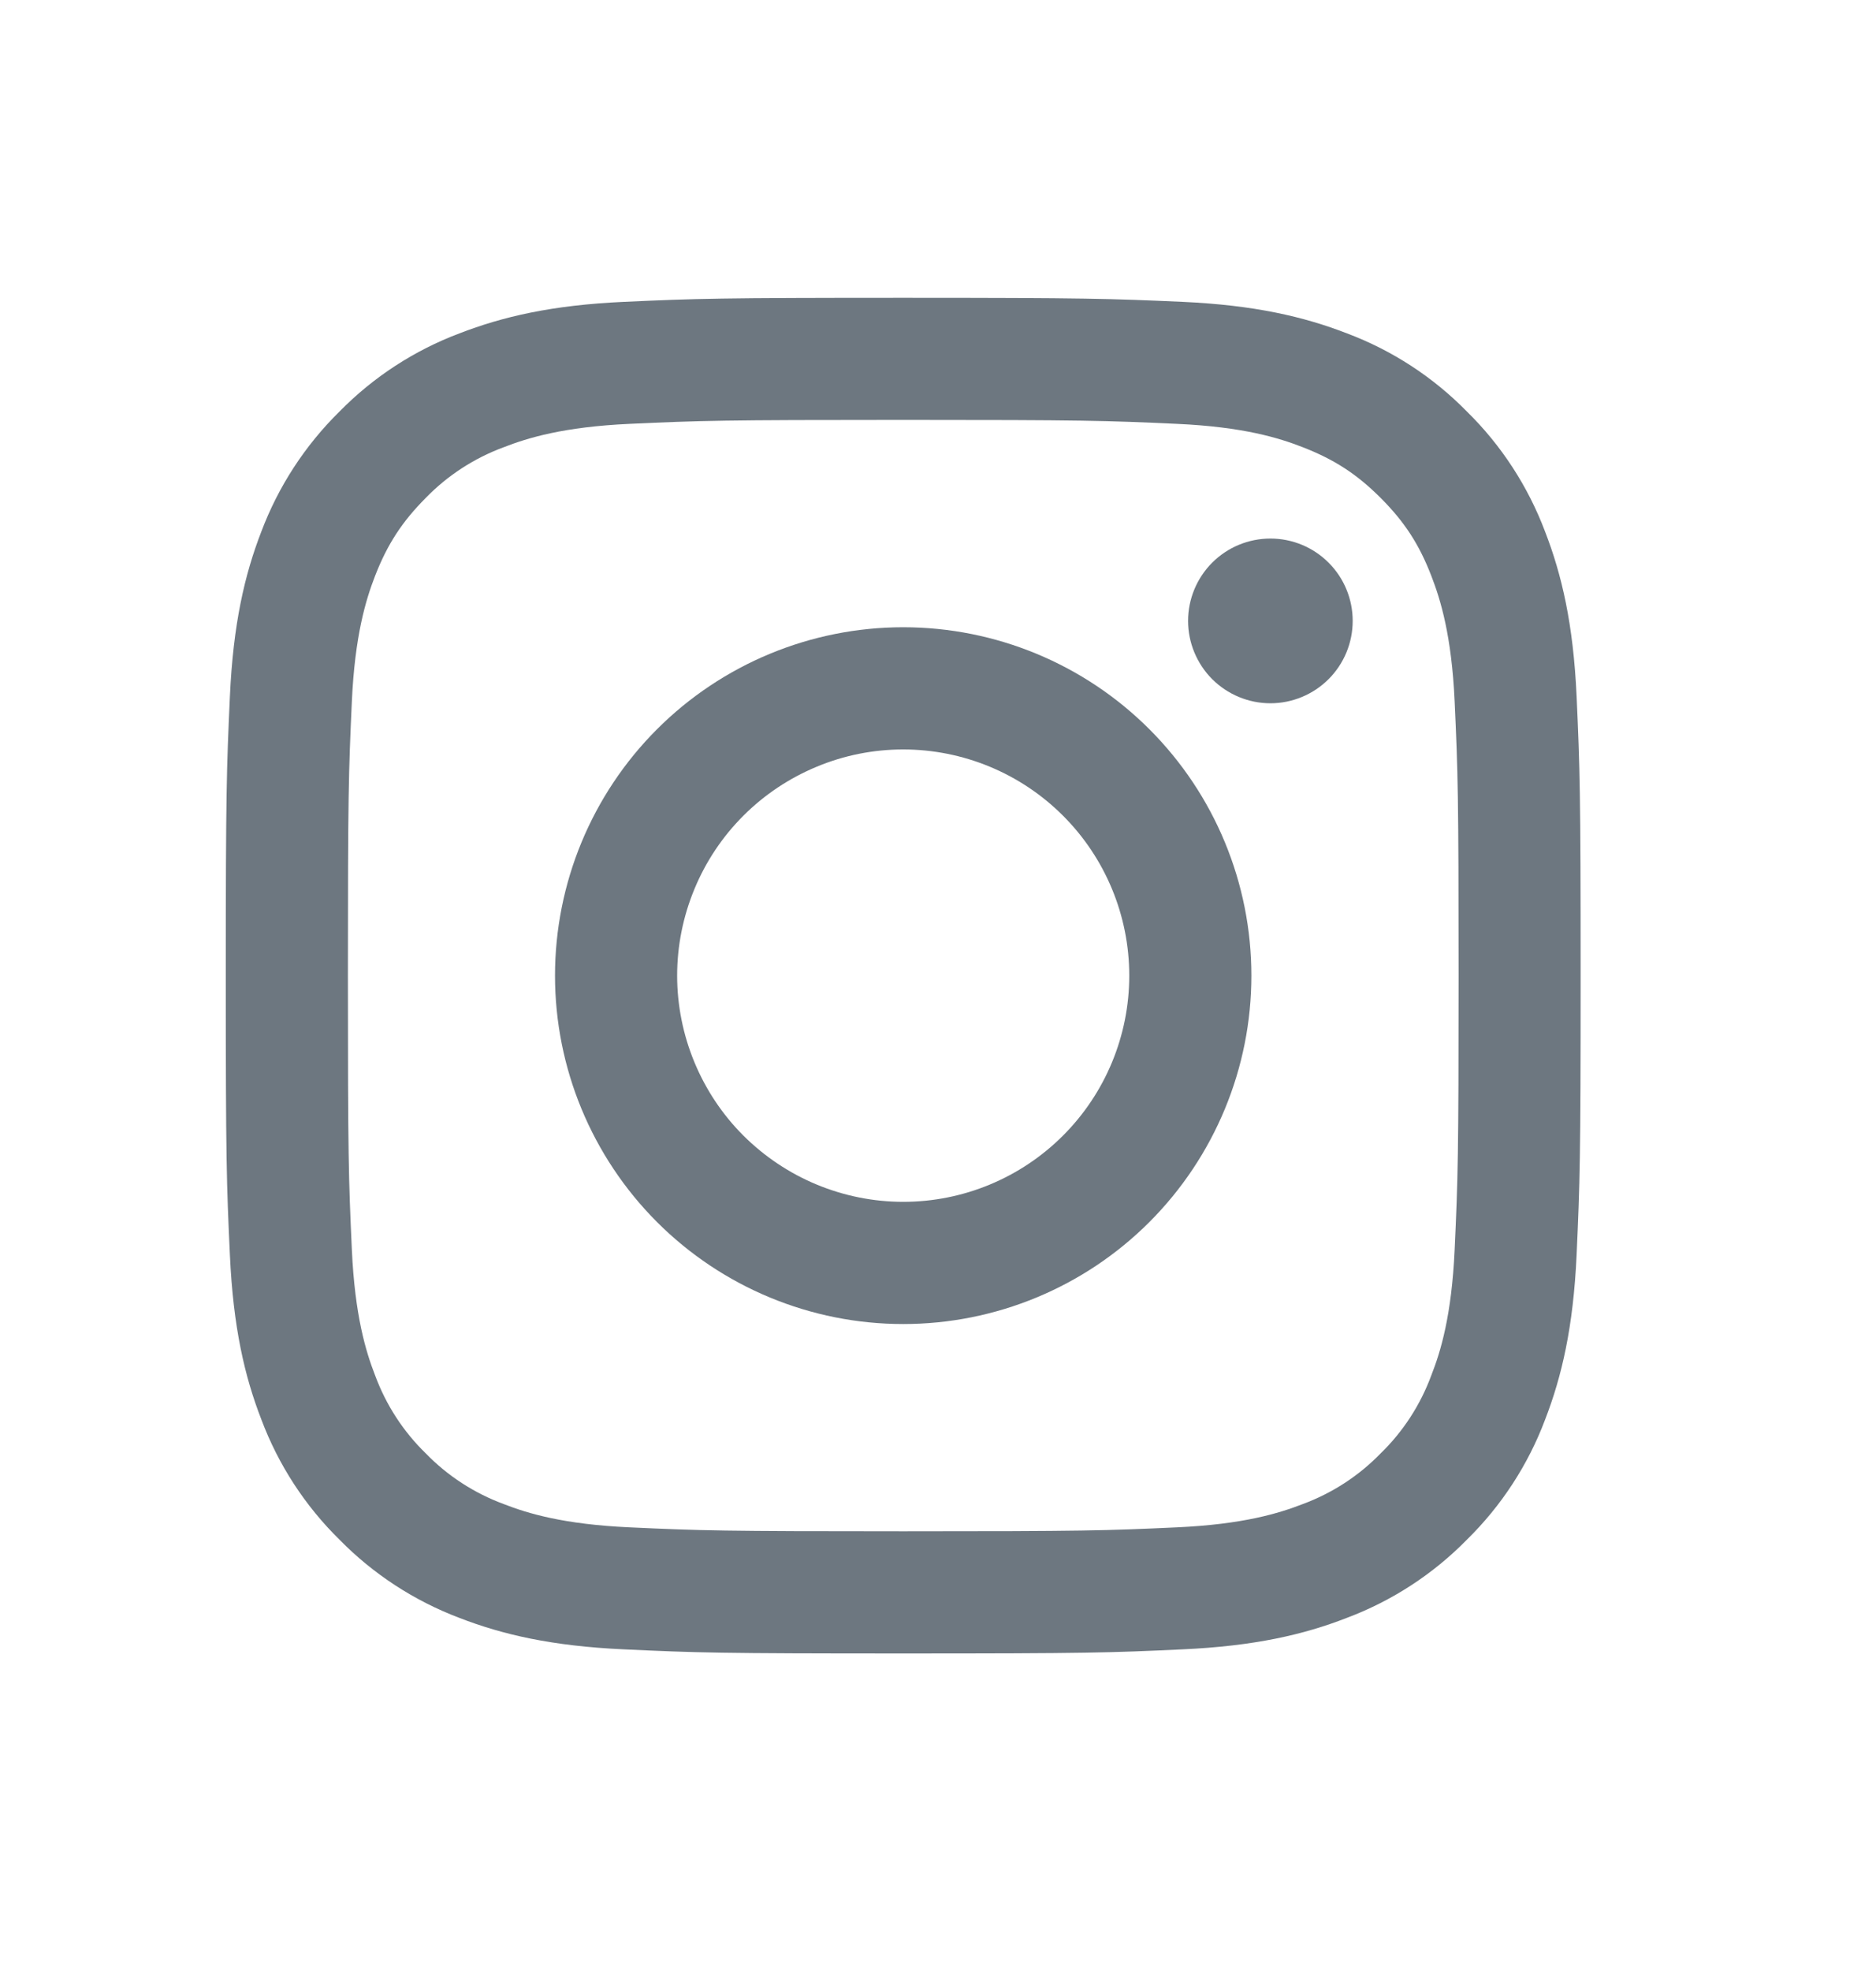
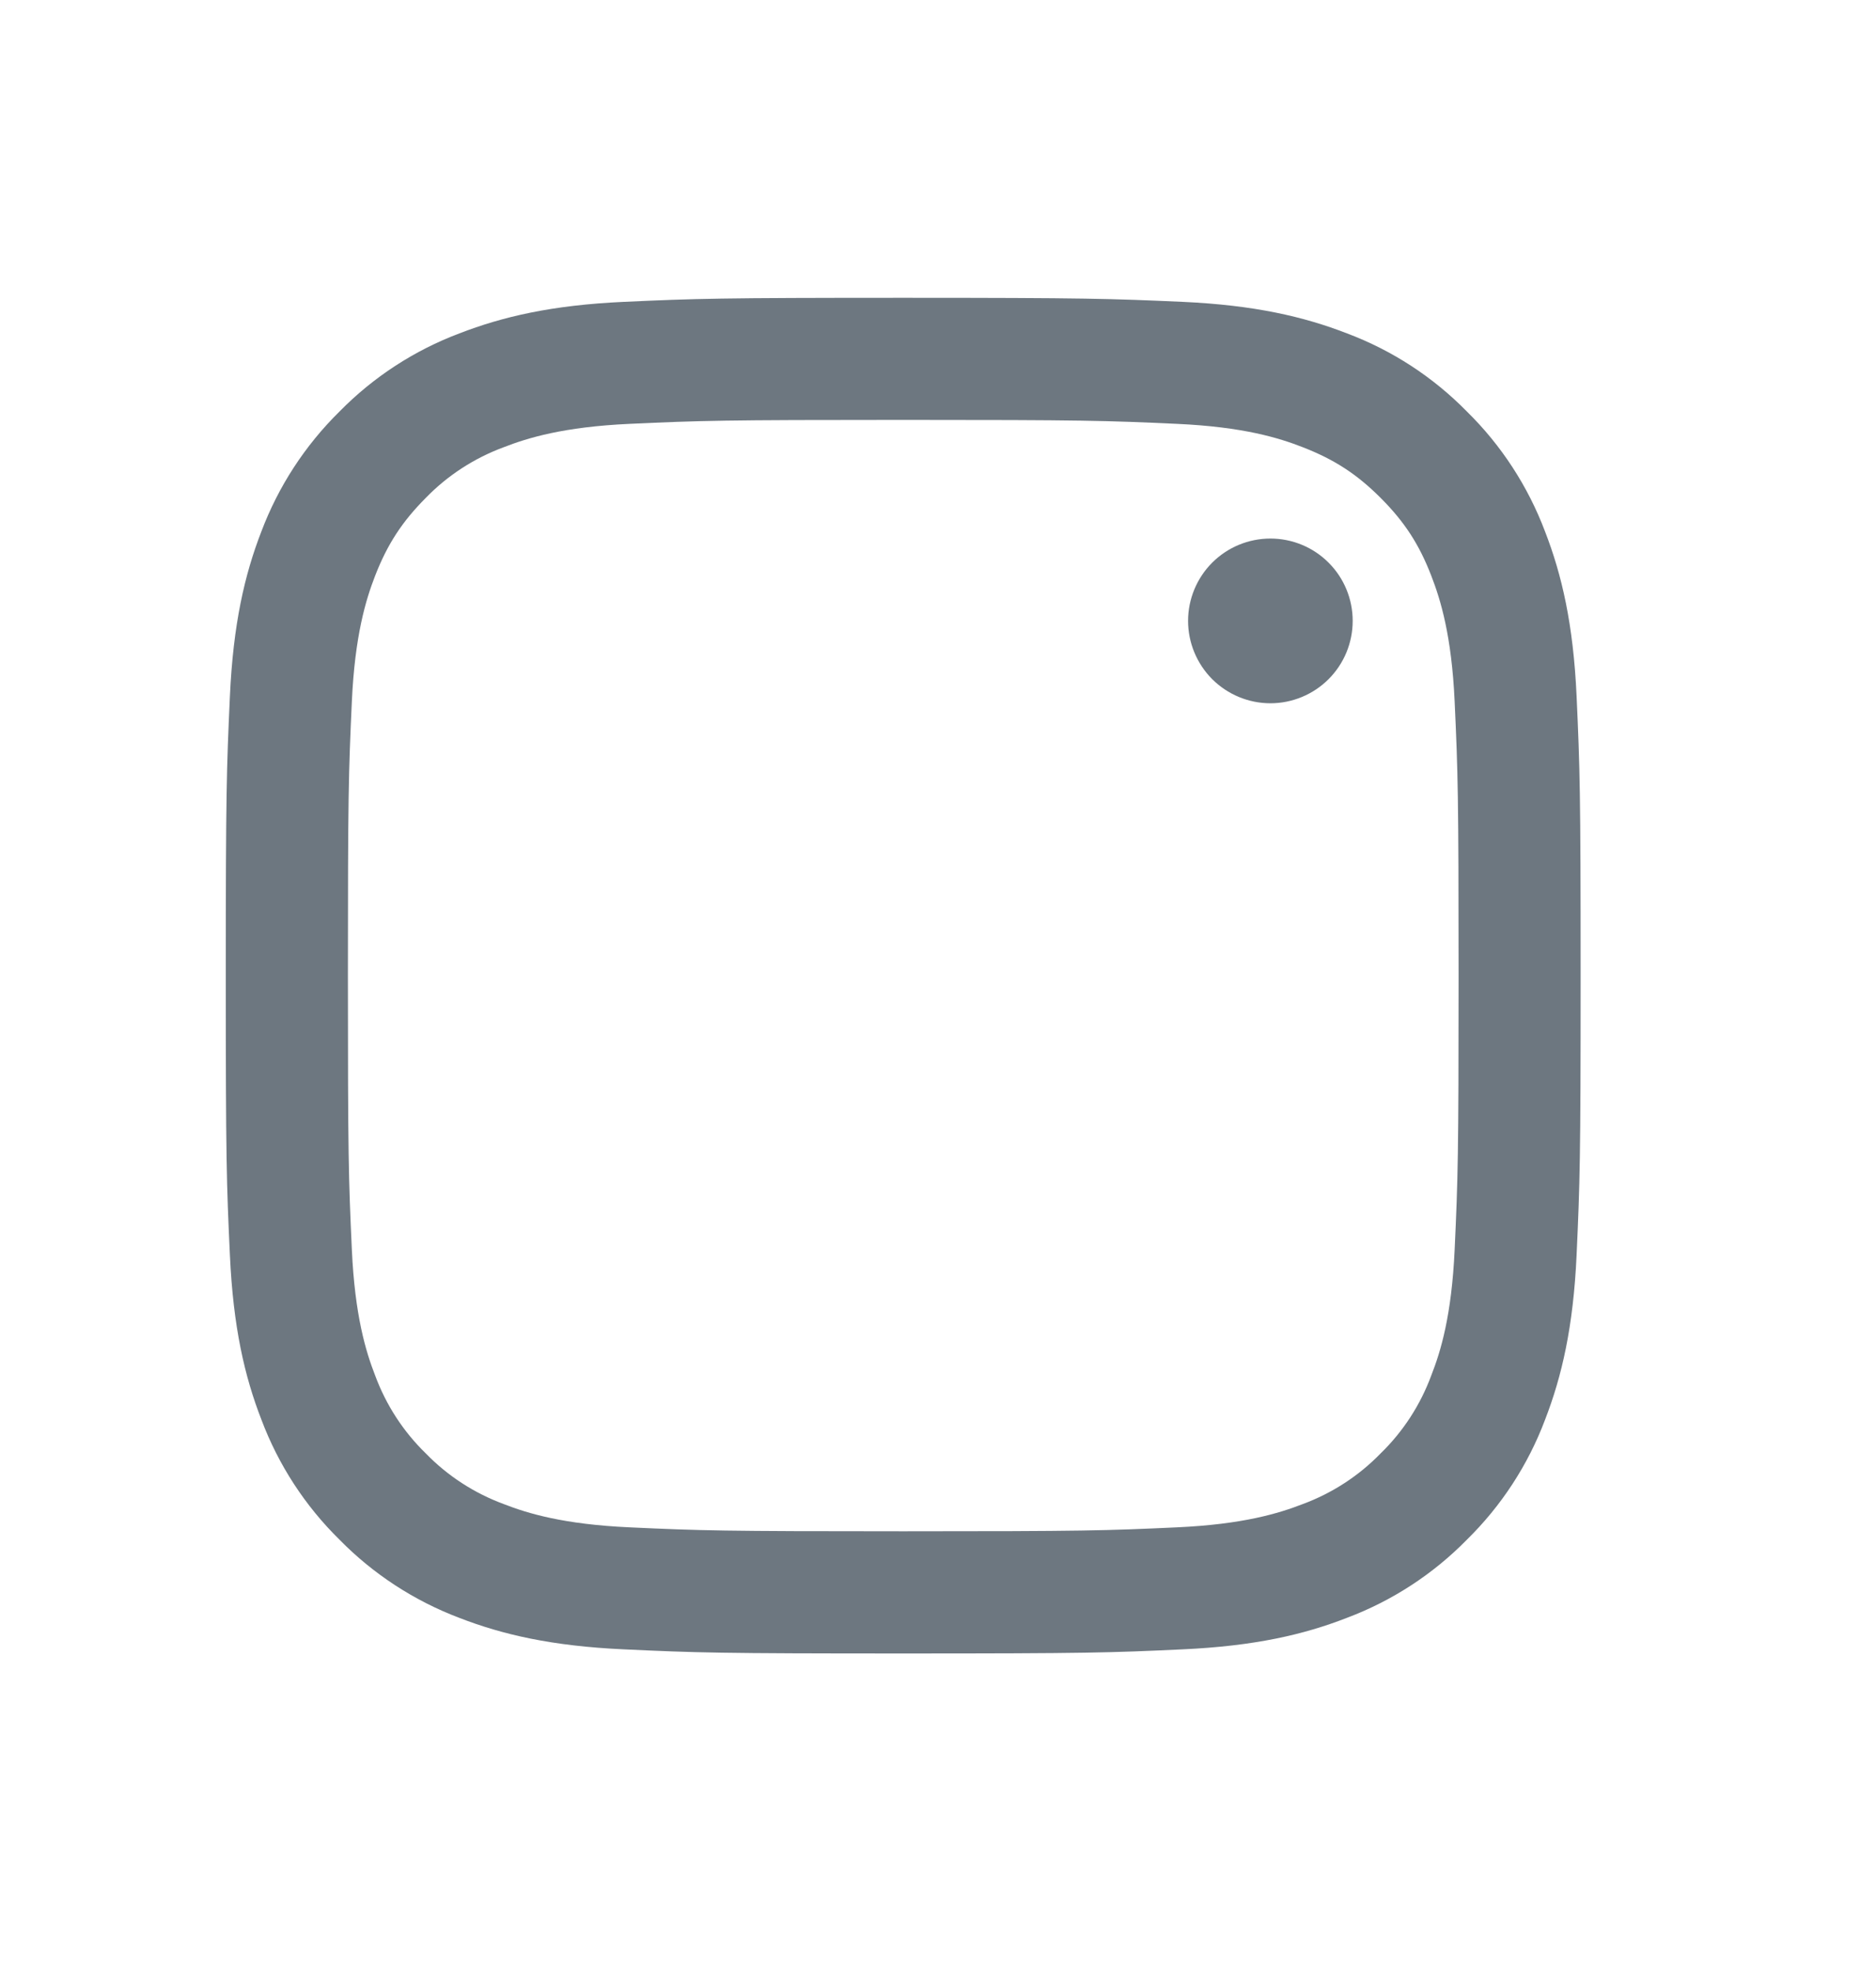
<svg xmlns="http://www.w3.org/2000/svg" width="20" height="21" viewBox="0 0 20 21" fill="none">
-   <path fill-rule="evenodd" clip-rule="evenodd" d="M7.004 7.77C7.7 7.074 8.645 6.683 9.629 6.683C10.614 6.683 11.558 7.074 12.254 7.77C12.95 8.466 13.341 9.41 13.341 10.395C13.341 11.379 12.95 12.323 12.254 13.02C11.558 13.716 10.614 14.107 9.629 14.107C8.645 14.107 7.7 13.716 7.004 13.02C6.308 12.323 5.917 11.379 5.917 10.395C5.917 9.41 6.308 8.466 7.004 7.77ZM8.707 12.621C8.999 12.742 9.313 12.805 9.629 12.805C10.268 12.805 10.881 12.551 11.333 12.099C11.785 11.647 12.039 11.034 12.039 10.395C12.039 9.756 11.785 9.143 11.333 8.691C10.881 8.239 10.268 7.985 9.629 7.985C9.313 7.985 8.999 8.047 8.707 8.169C8.415 8.29 8.149 8.467 7.925 8.691C7.701 8.915 7.524 9.18 7.403 9.473C7.282 9.765 7.219 10.078 7.219 10.395C7.219 10.711 7.282 11.025 7.403 11.317C7.524 11.609 7.701 11.875 7.925 12.099C8.149 12.322 8.415 12.5 8.707 12.621Z" fill="#6D7780" />
  <path d="M14.164 7.236C14.329 7.071 14.421 6.848 14.421 6.615C14.421 6.383 14.329 6.159 14.164 5.995C14 5.83 13.776 5.738 13.544 5.738C13.311 5.738 13.088 5.83 12.923 5.995C12.759 6.159 12.666 6.383 12.666 6.615C12.666 6.848 12.759 7.071 12.923 7.236C13.088 7.4 13.311 7.493 13.544 7.493C13.776 7.493 14 7.4 14.164 7.236Z" fill="#6D7780" />
  <path fill-rule="evenodd" clip-rule="evenodd" d="M6.652 3.216C7.422 3.181 7.668 3.173 9.629 3.173C11.591 3.173 11.836 3.182 12.606 3.216C13.375 3.251 13.901 3.374 14.36 3.552C14.842 3.733 15.278 4.017 15.639 4.385C16.006 4.745 16.29 5.182 16.472 5.664C16.65 6.123 16.773 6.649 16.808 7.417C16.843 8.188 16.851 8.433 16.851 10.395C16.851 12.356 16.843 12.602 16.808 13.372C16.773 14.141 16.65 14.666 16.472 15.126C16.291 15.607 16.006 16.044 15.639 16.404C15.278 16.772 14.841 17.056 14.36 17.237C13.901 17.416 13.375 17.538 12.607 17.573C11.836 17.609 11.591 17.617 9.629 17.617C7.668 17.617 7.422 17.609 6.652 17.573C5.883 17.538 5.358 17.416 4.898 17.238C4.417 17.056 3.98 16.772 3.62 16.405C3.252 16.044 2.968 15.607 2.787 15.126C2.608 14.666 2.486 14.141 2.451 13.372C2.415 12.602 2.407 12.357 2.407 10.395C2.407 8.433 2.416 8.188 2.451 7.418C2.486 6.649 2.608 6.123 2.786 5.664C2.968 5.182 3.252 4.746 3.619 4.385C3.98 4.017 4.417 3.733 4.898 3.552C5.358 3.374 5.883 3.251 6.652 3.216ZM12.548 4.516C11.786 4.481 11.557 4.474 9.629 4.474C7.701 4.474 7.472 4.481 6.711 4.516C6.007 4.548 5.624 4.666 5.37 4.765C5.056 4.881 4.772 5.065 4.539 5.305C4.287 5.558 4.13 5.798 3.999 6.135C3.9 6.39 3.783 6.772 3.751 7.476C3.716 8.238 3.709 8.467 3.709 10.395C3.709 12.323 3.716 12.552 3.751 13.313C3.783 14.017 3.9 14.4 3.999 14.654C4.115 14.968 4.299 15.252 4.539 15.485C4.772 15.725 5.056 15.909 5.37 16.025C5.624 16.124 6.007 16.241 6.711 16.273C7.472 16.308 7.7 16.315 9.629 16.315C11.558 16.315 11.786 16.308 12.548 16.273C13.252 16.241 13.634 16.124 13.889 16.025C14.202 15.909 14.486 15.725 14.719 15.485C14.959 15.252 15.143 14.968 15.259 14.654C15.359 14.4 15.476 14.017 15.508 13.313C15.543 12.552 15.55 12.323 15.55 10.395C15.55 8.467 15.543 8.238 15.508 7.476C15.476 6.772 15.358 6.39 15.259 6.135C15.129 5.798 14.972 5.558 14.719 5.305C14.466 5.052 14.226 4.896 13.889 4.765C13.634 4.665 13.252 4.548 12.548 4.516Z" fill="#6D7780" />
</svg>